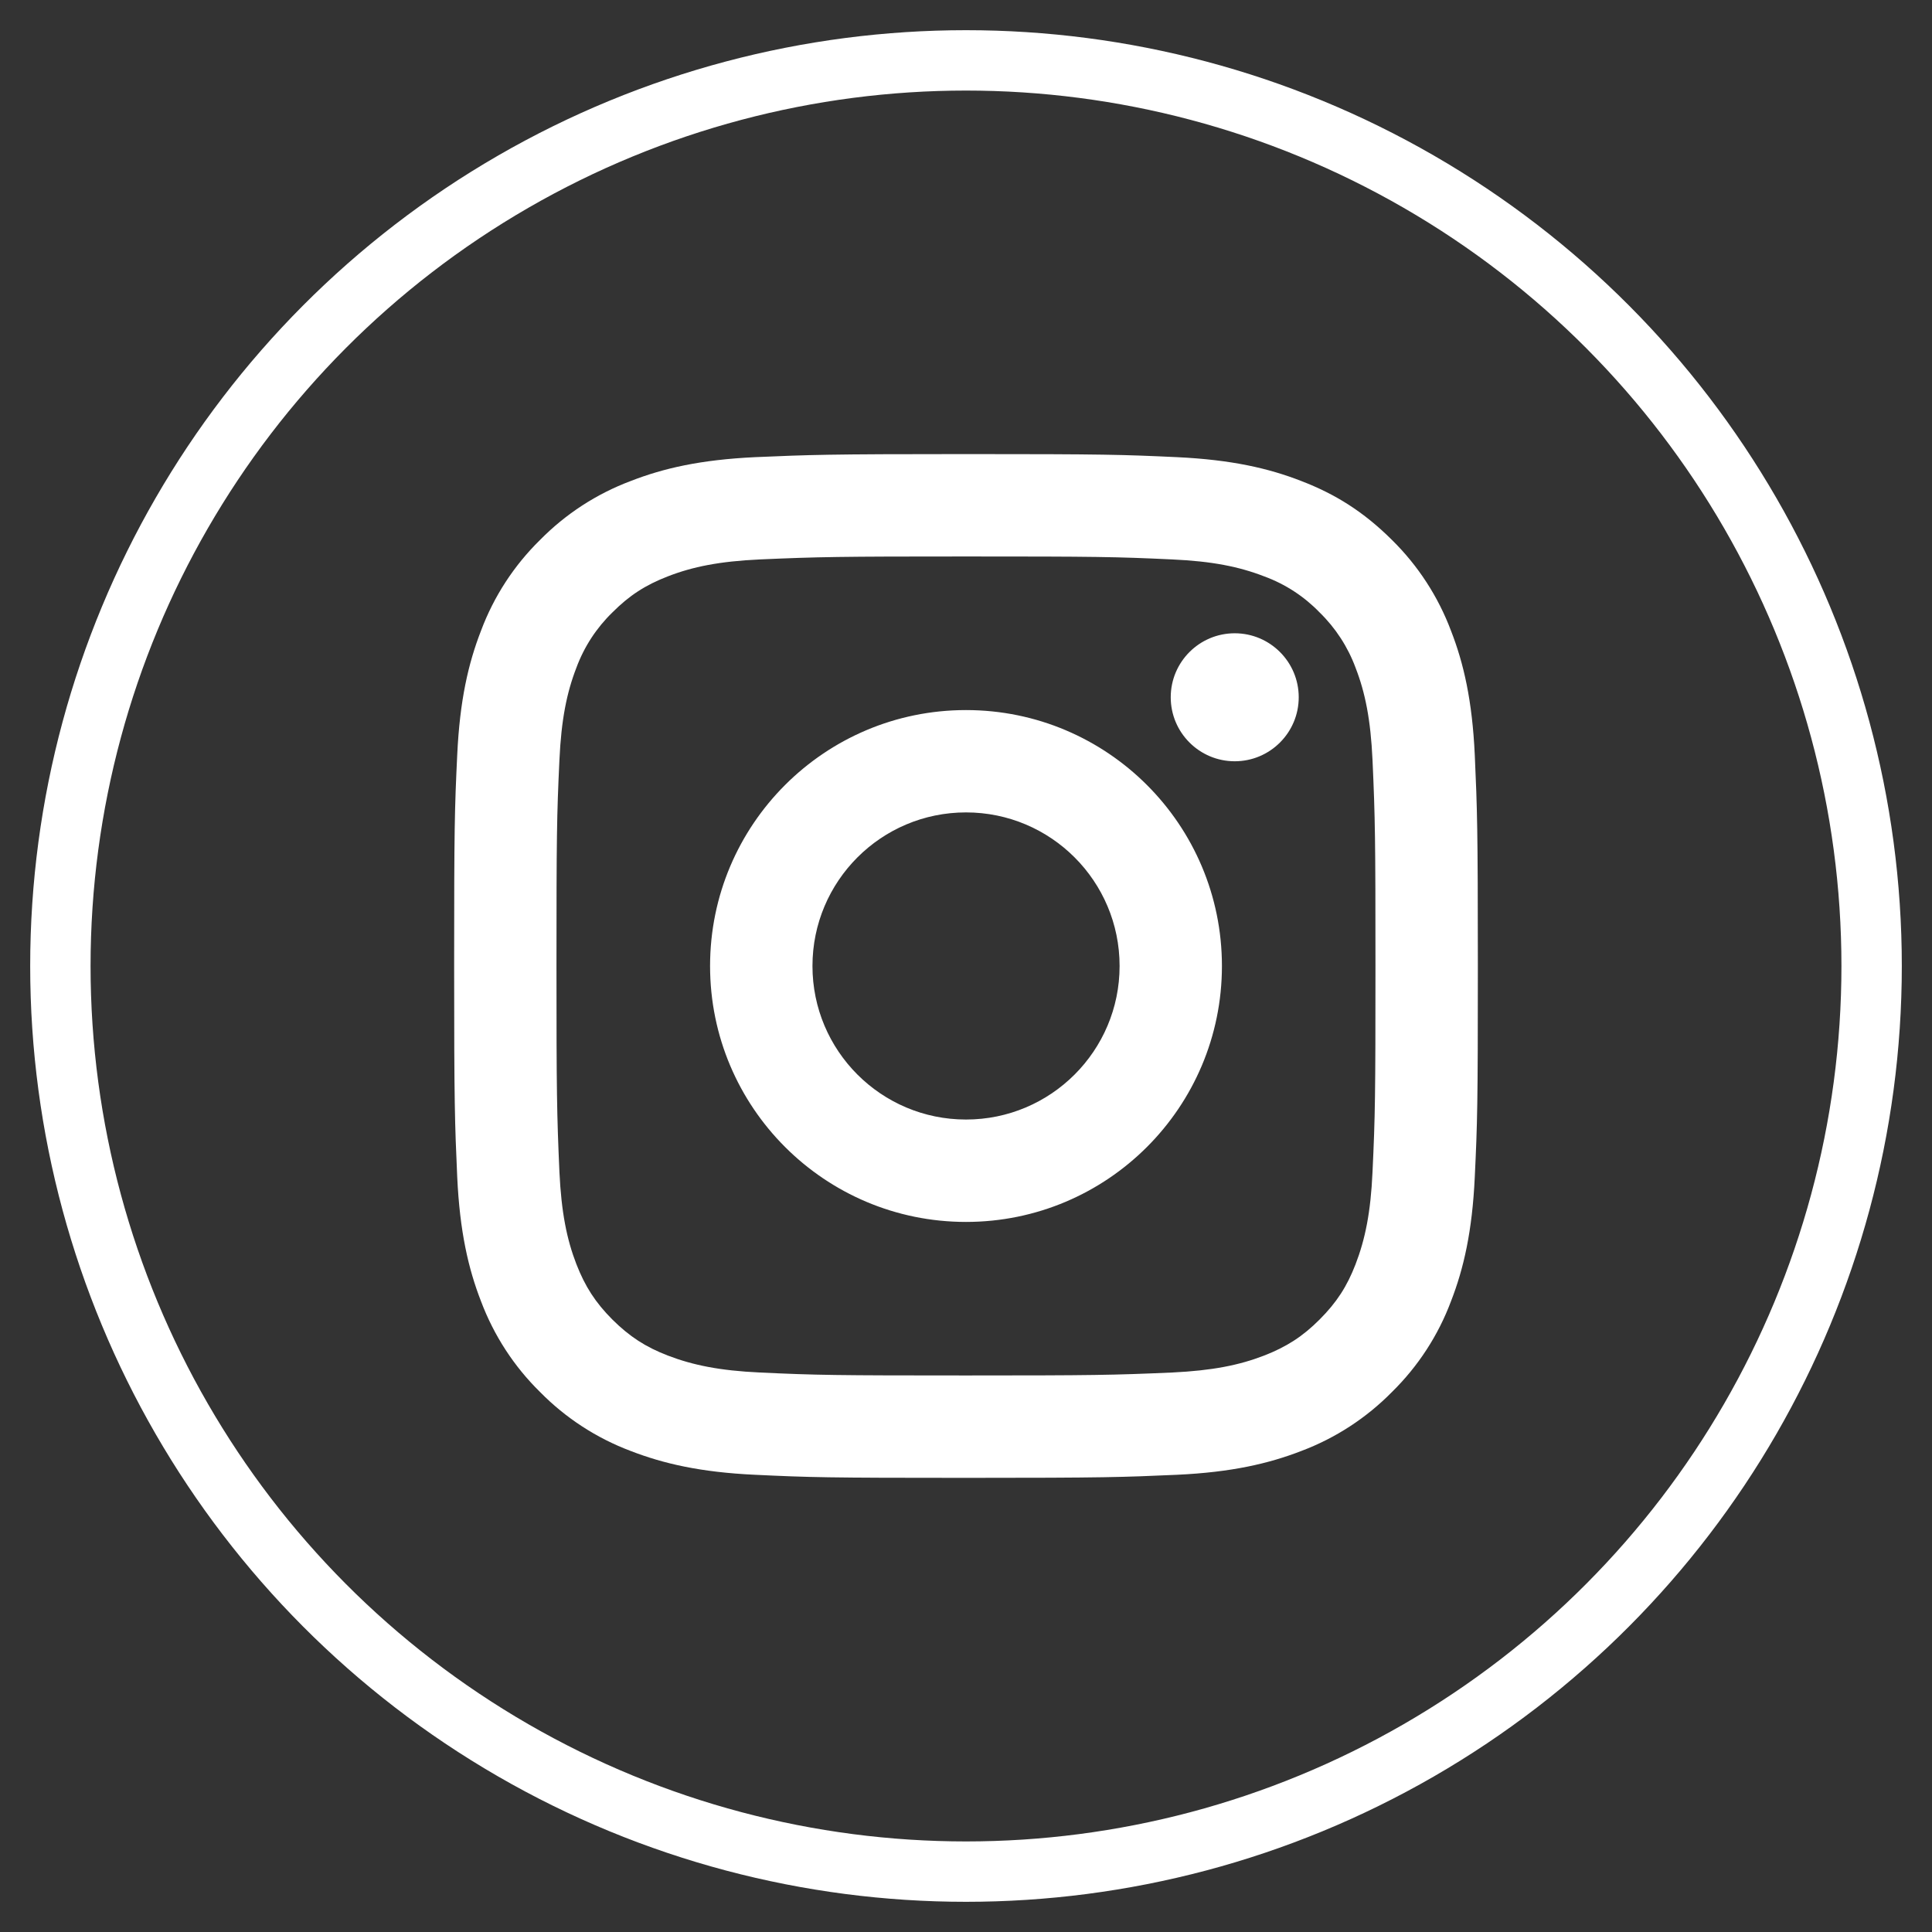
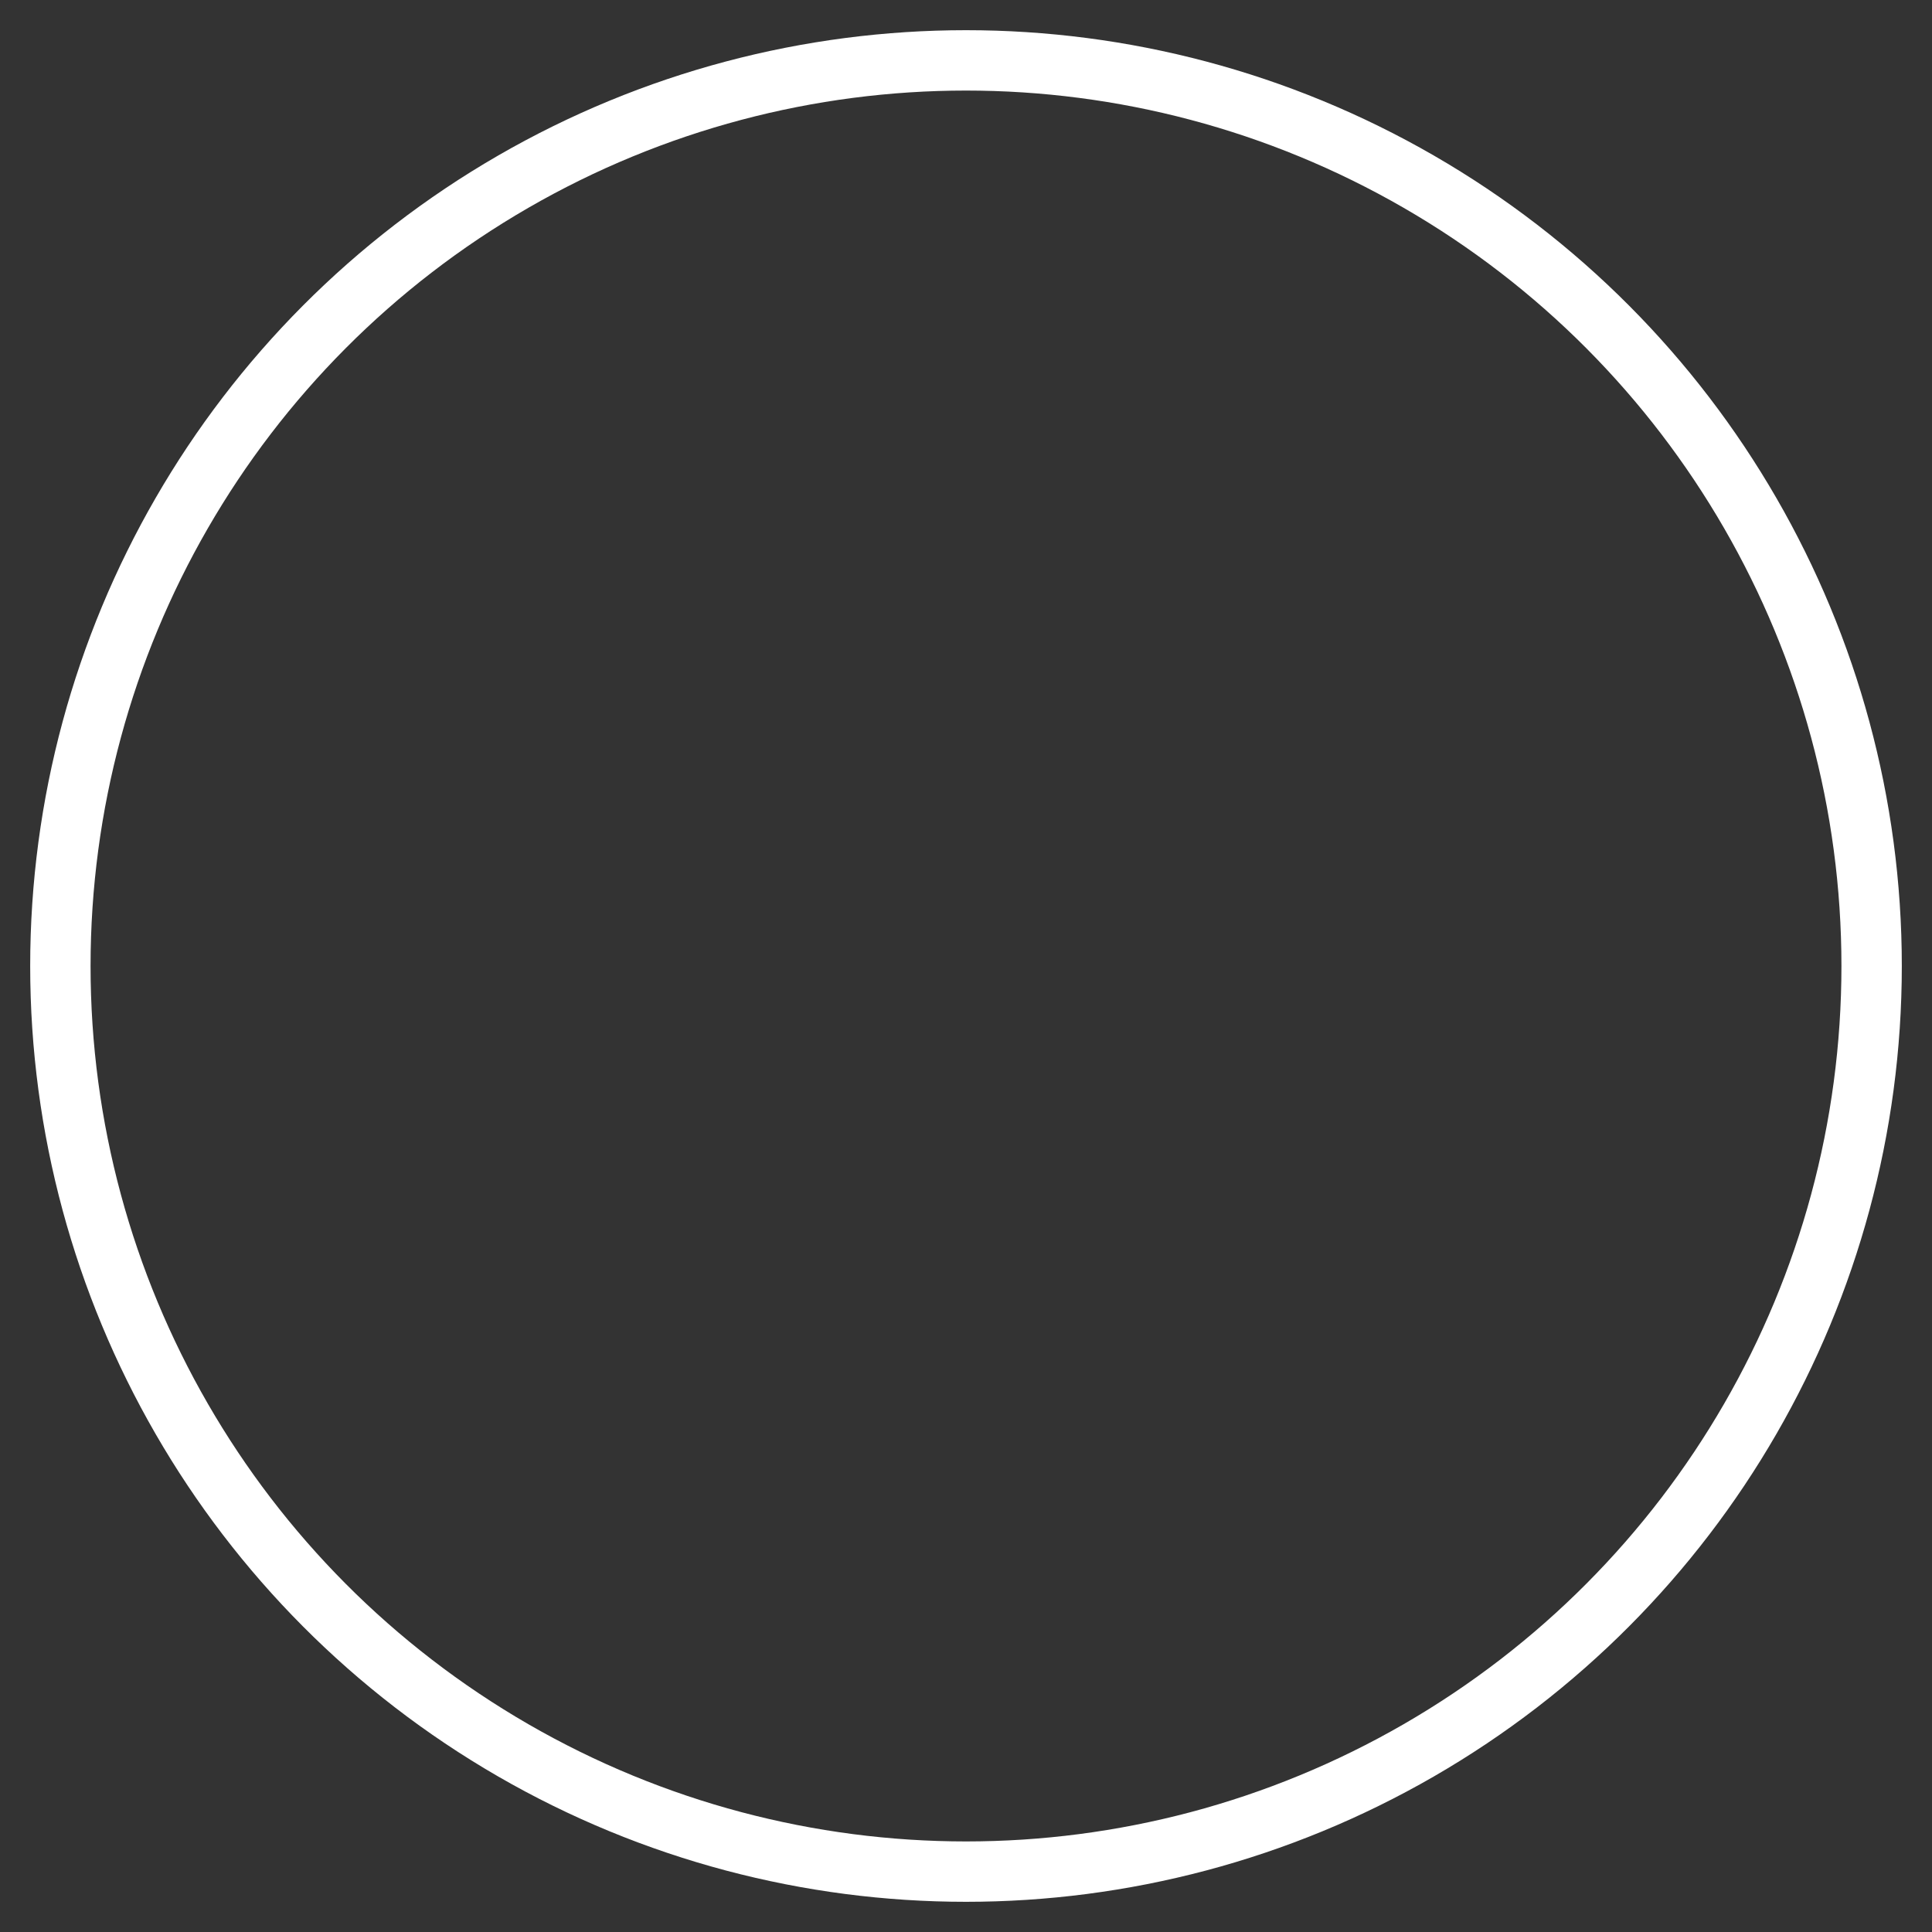
<svg xmlns="http://www.w3.org/2000/svg" width="32" height="32" viewBox="0 0 32 32" fill="none">
  <rect x="0" y="0" width="32" height="32" fill="#333333" stroke="none" />
  <circle cx="16" cy="16" r="15" stroke="white" />
-   <path fill-rule="evenodd" clip-rule="evenodd" d="M19.495 7.572C18.591 7.53 18.303 7.521 16 7.521C13.696 7.521 13.409 7.533 12.505 7.572C11.601 7.615 10.988 7.756 10.447 7.967C9.881 8.179 9.368 8.513 8.944 8.944C8.513 9.367 8.179 9.88 7.967 10.447C7.757 10.987 7.615 11.601 7.573 12.505C7.53 13.409 7.522 13.696 7.522 16C7.522 18.303 7.533 18.591 7.573 19.494C7.615 20.397 7.757 21.013 7.967 21.553C8.18 22.119 8.513 22.632 8.944 23.055C9.368 23.487 9.881 23.82 10.447 24.033C10.988 24.242 11.602 24.385 12.505 24.427C13.409 24.47 13.696 24.478 16 24.478C18.303 24.478 18.591 24.467 19.495 24.427C20.398 24.385 21.013 24.242 21.553 24.033C22.119 23.82 22.632 23.486 23.056 23.055C23.487 22.632 23.821 22.119 24.033 21.553C24.243 21.012 24.385 20.397 24.427 19.494C24.47 18.591 24.478 18.303 24.478 16C24.478 13.696 24.467 13.409 24.427 12.505C24.385 11.602 24.243 10.986 24.033 10.447C23.82 9.881 23.487 9.368 23.056 8.944C22.584 8.474 22.113 8.182 21.553 7.967C21.012 7.756 20.398 7.615 19.495 7.572ZM16 9.217C13.902 9.217 13.56 9.223 12.584 9.266C11.919 9.297 11.473 9.386 11.06 9.547C10.692 9.69 10.426 9.86 10.144 10.143C9.879 10.4 9.675 10.713 9.547 11.059C9.386 11.475 9.297 11.92 9.266 12.584C9.222 13.52 9.217 13.847 9.217 15.999C9.217 18.097 9.223 18.439 9.266 19.415C9.298 20.079 9.387 20.526 9.547 20.939C9.691 21.308 9.861 21.573 10.142 21.855C10.428 22.139 10.693 22.31 11.058 22.451C11.477 22.612 11.923 22.702 12.584 22.733C13.52 22.777 13.847 22.782 16 22.782C18.097 22.782 18.44 22.776 19.416 22.733C20.079 22.701 20.526 22.612 20.939 22.452C21.306 22.309 21.573 22.139 21.855 21.857C22.141 21.571 22.311 21.306 22.452 20.941C22.613 20.523 22.703 20.077 22.733 19.415C22.777 18.479 22.782 18.152 22.782 15.999C22.782 13.902 22.777 13.559 22.733 12.584C22.702 11.921 22.613 11.473 22.452 11.059C22.324 10.713 22.12 10.4 21.856 10.143C21.6 9.878 21.287 9.674 20.94 9.547C20.525 9.386 20.079 9.296 19.416 9.266C18.48 9.222 18.152 9.217 16 9.217ZM20.451 12.609C21.036 12.609 21.511 12.134 21.511 11.549C21.511 10.964 21.036 10.489 20.451 10.489C19.866 10.489 19.391 10.964 19.391 11.549C19.391 12.134 19.866 12.609 20.451 12.609ZM16 11.761C18.341 11.761 20.239 13.659 20.239 16C20.239 18.341 18.341 20.239 16 20.239C13.659 20.239 11.761 18.341 11.761 16C11.761 13.659 13.659 11.761 16 11.761ZM16 13.456C14.595 13.456 13.457 14.595 13.457 16C13.457 17.404 14.595 18.543 16 18.543C17.405 18.543 18.544 17.404 18.544 16C18.544 14.595 17.405 13.456 16 13.456Z" fill="white" />
</svg>